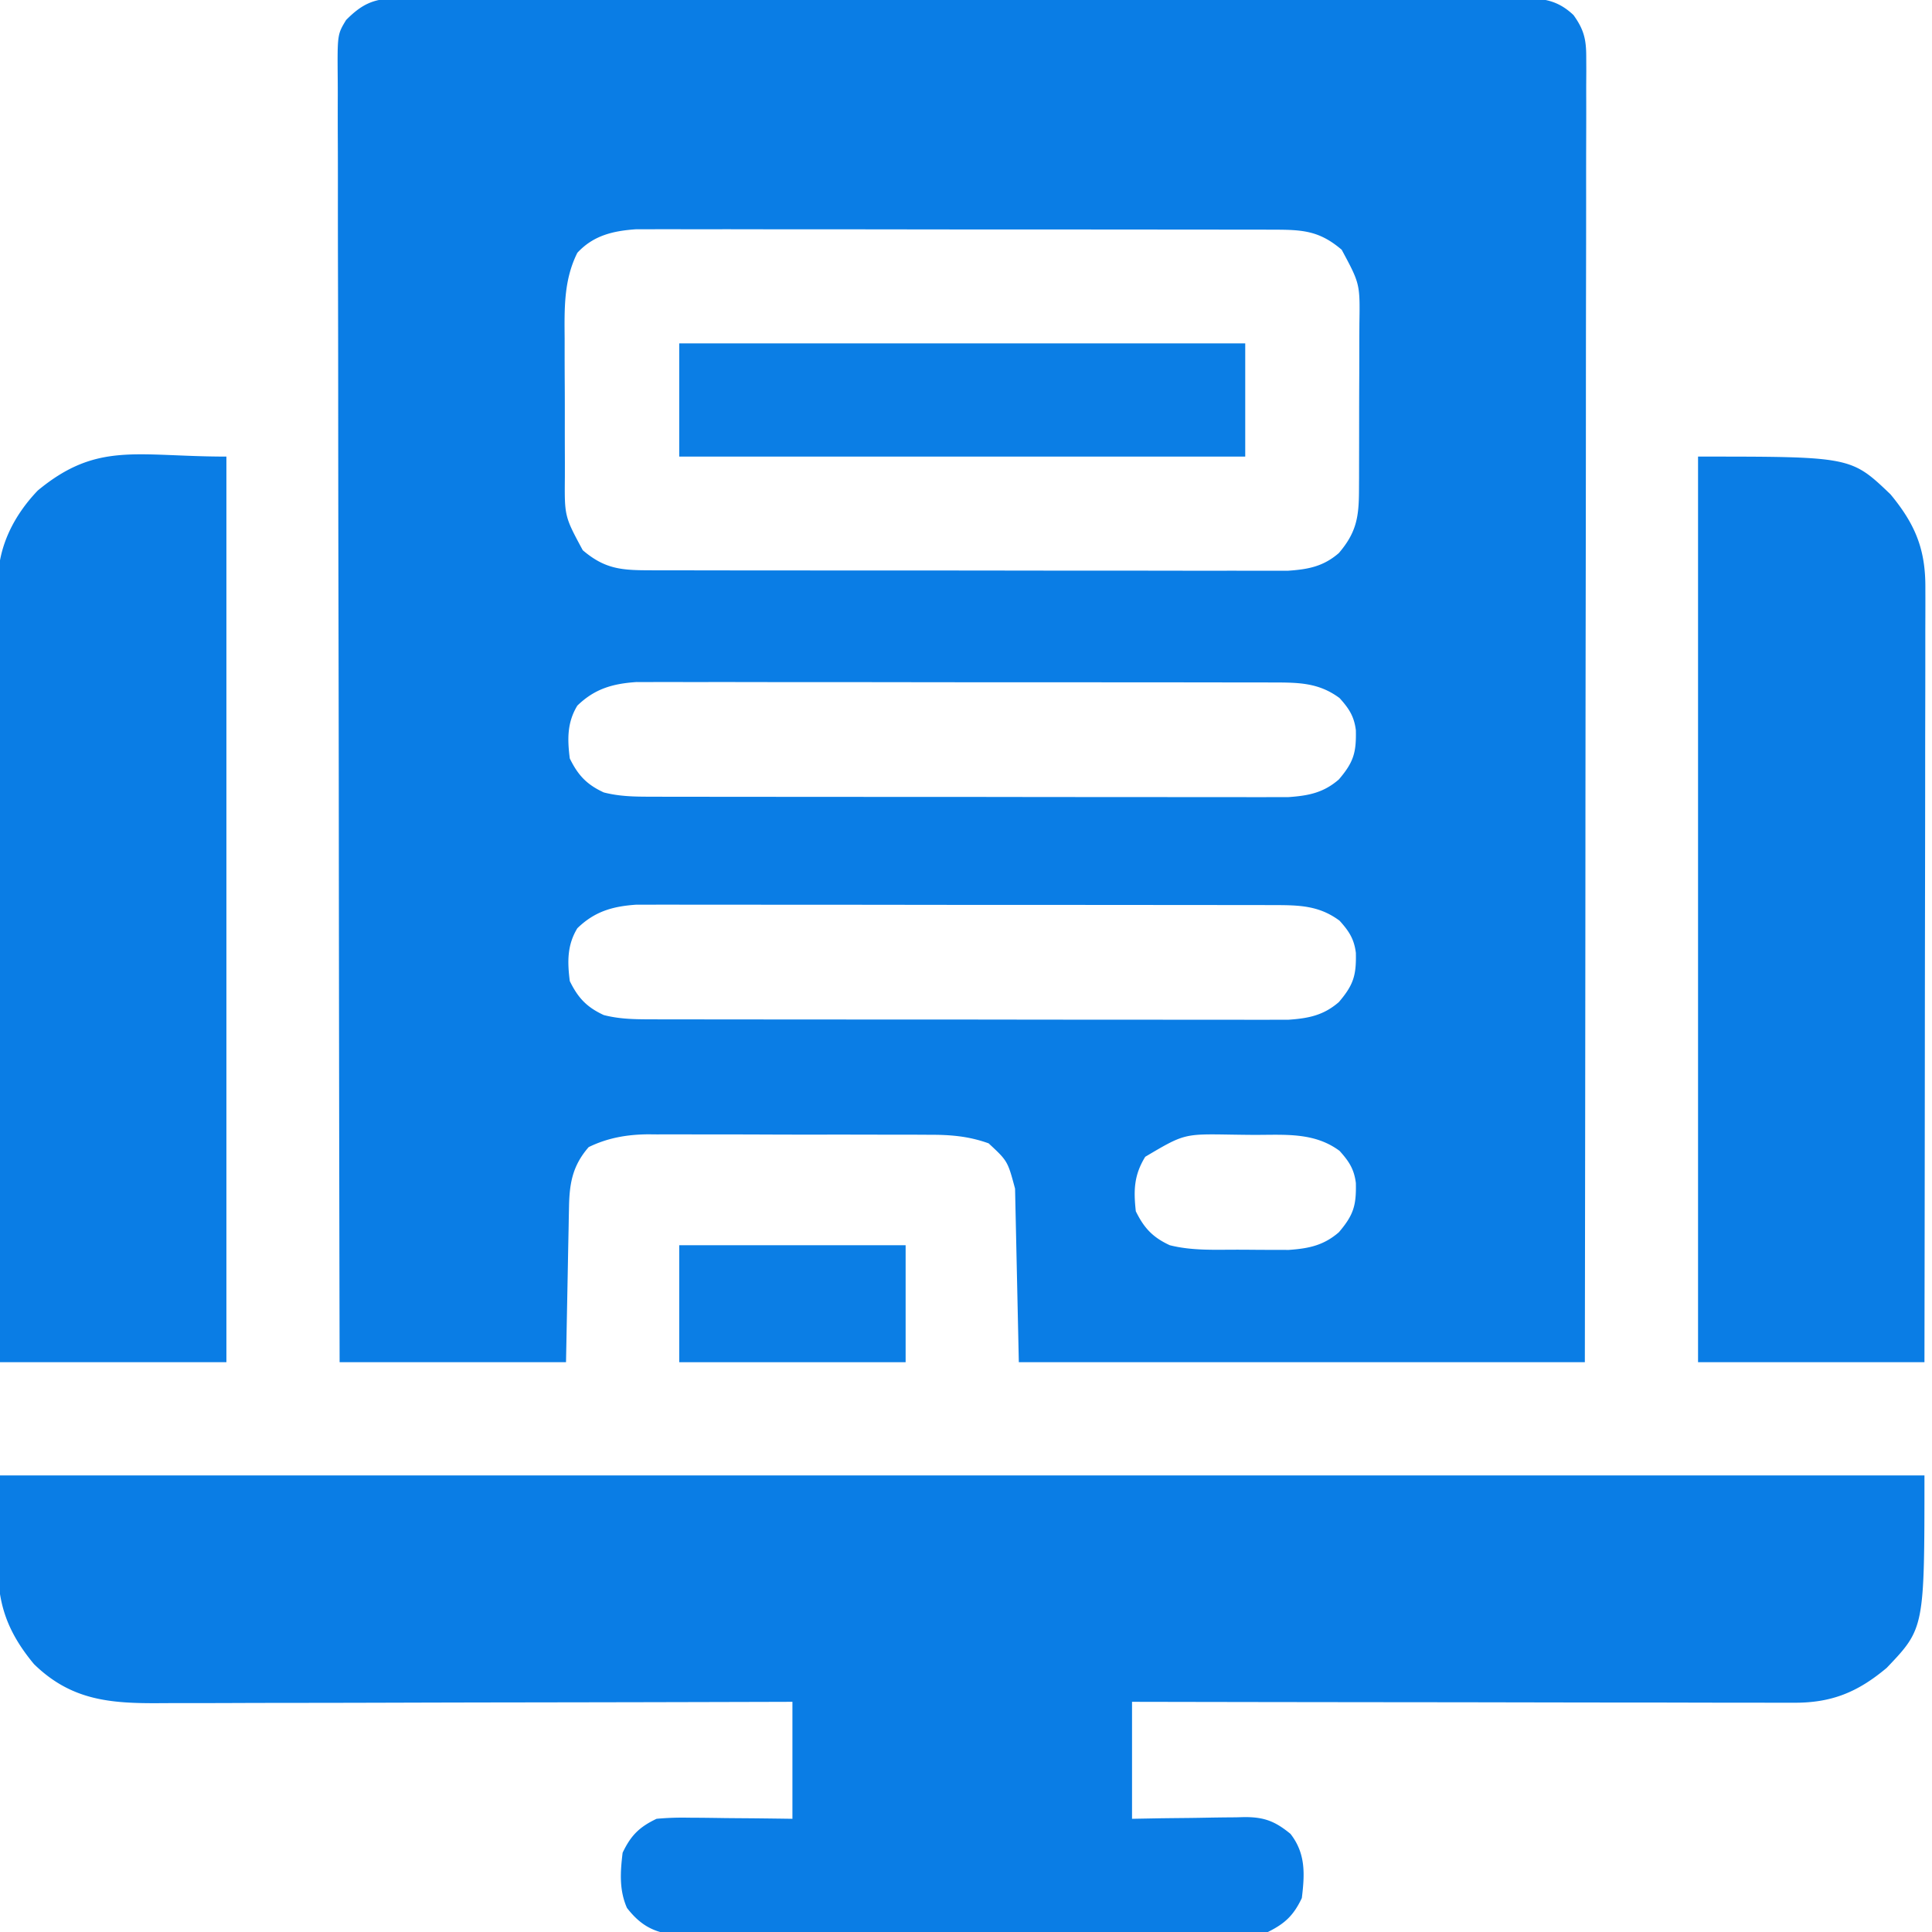
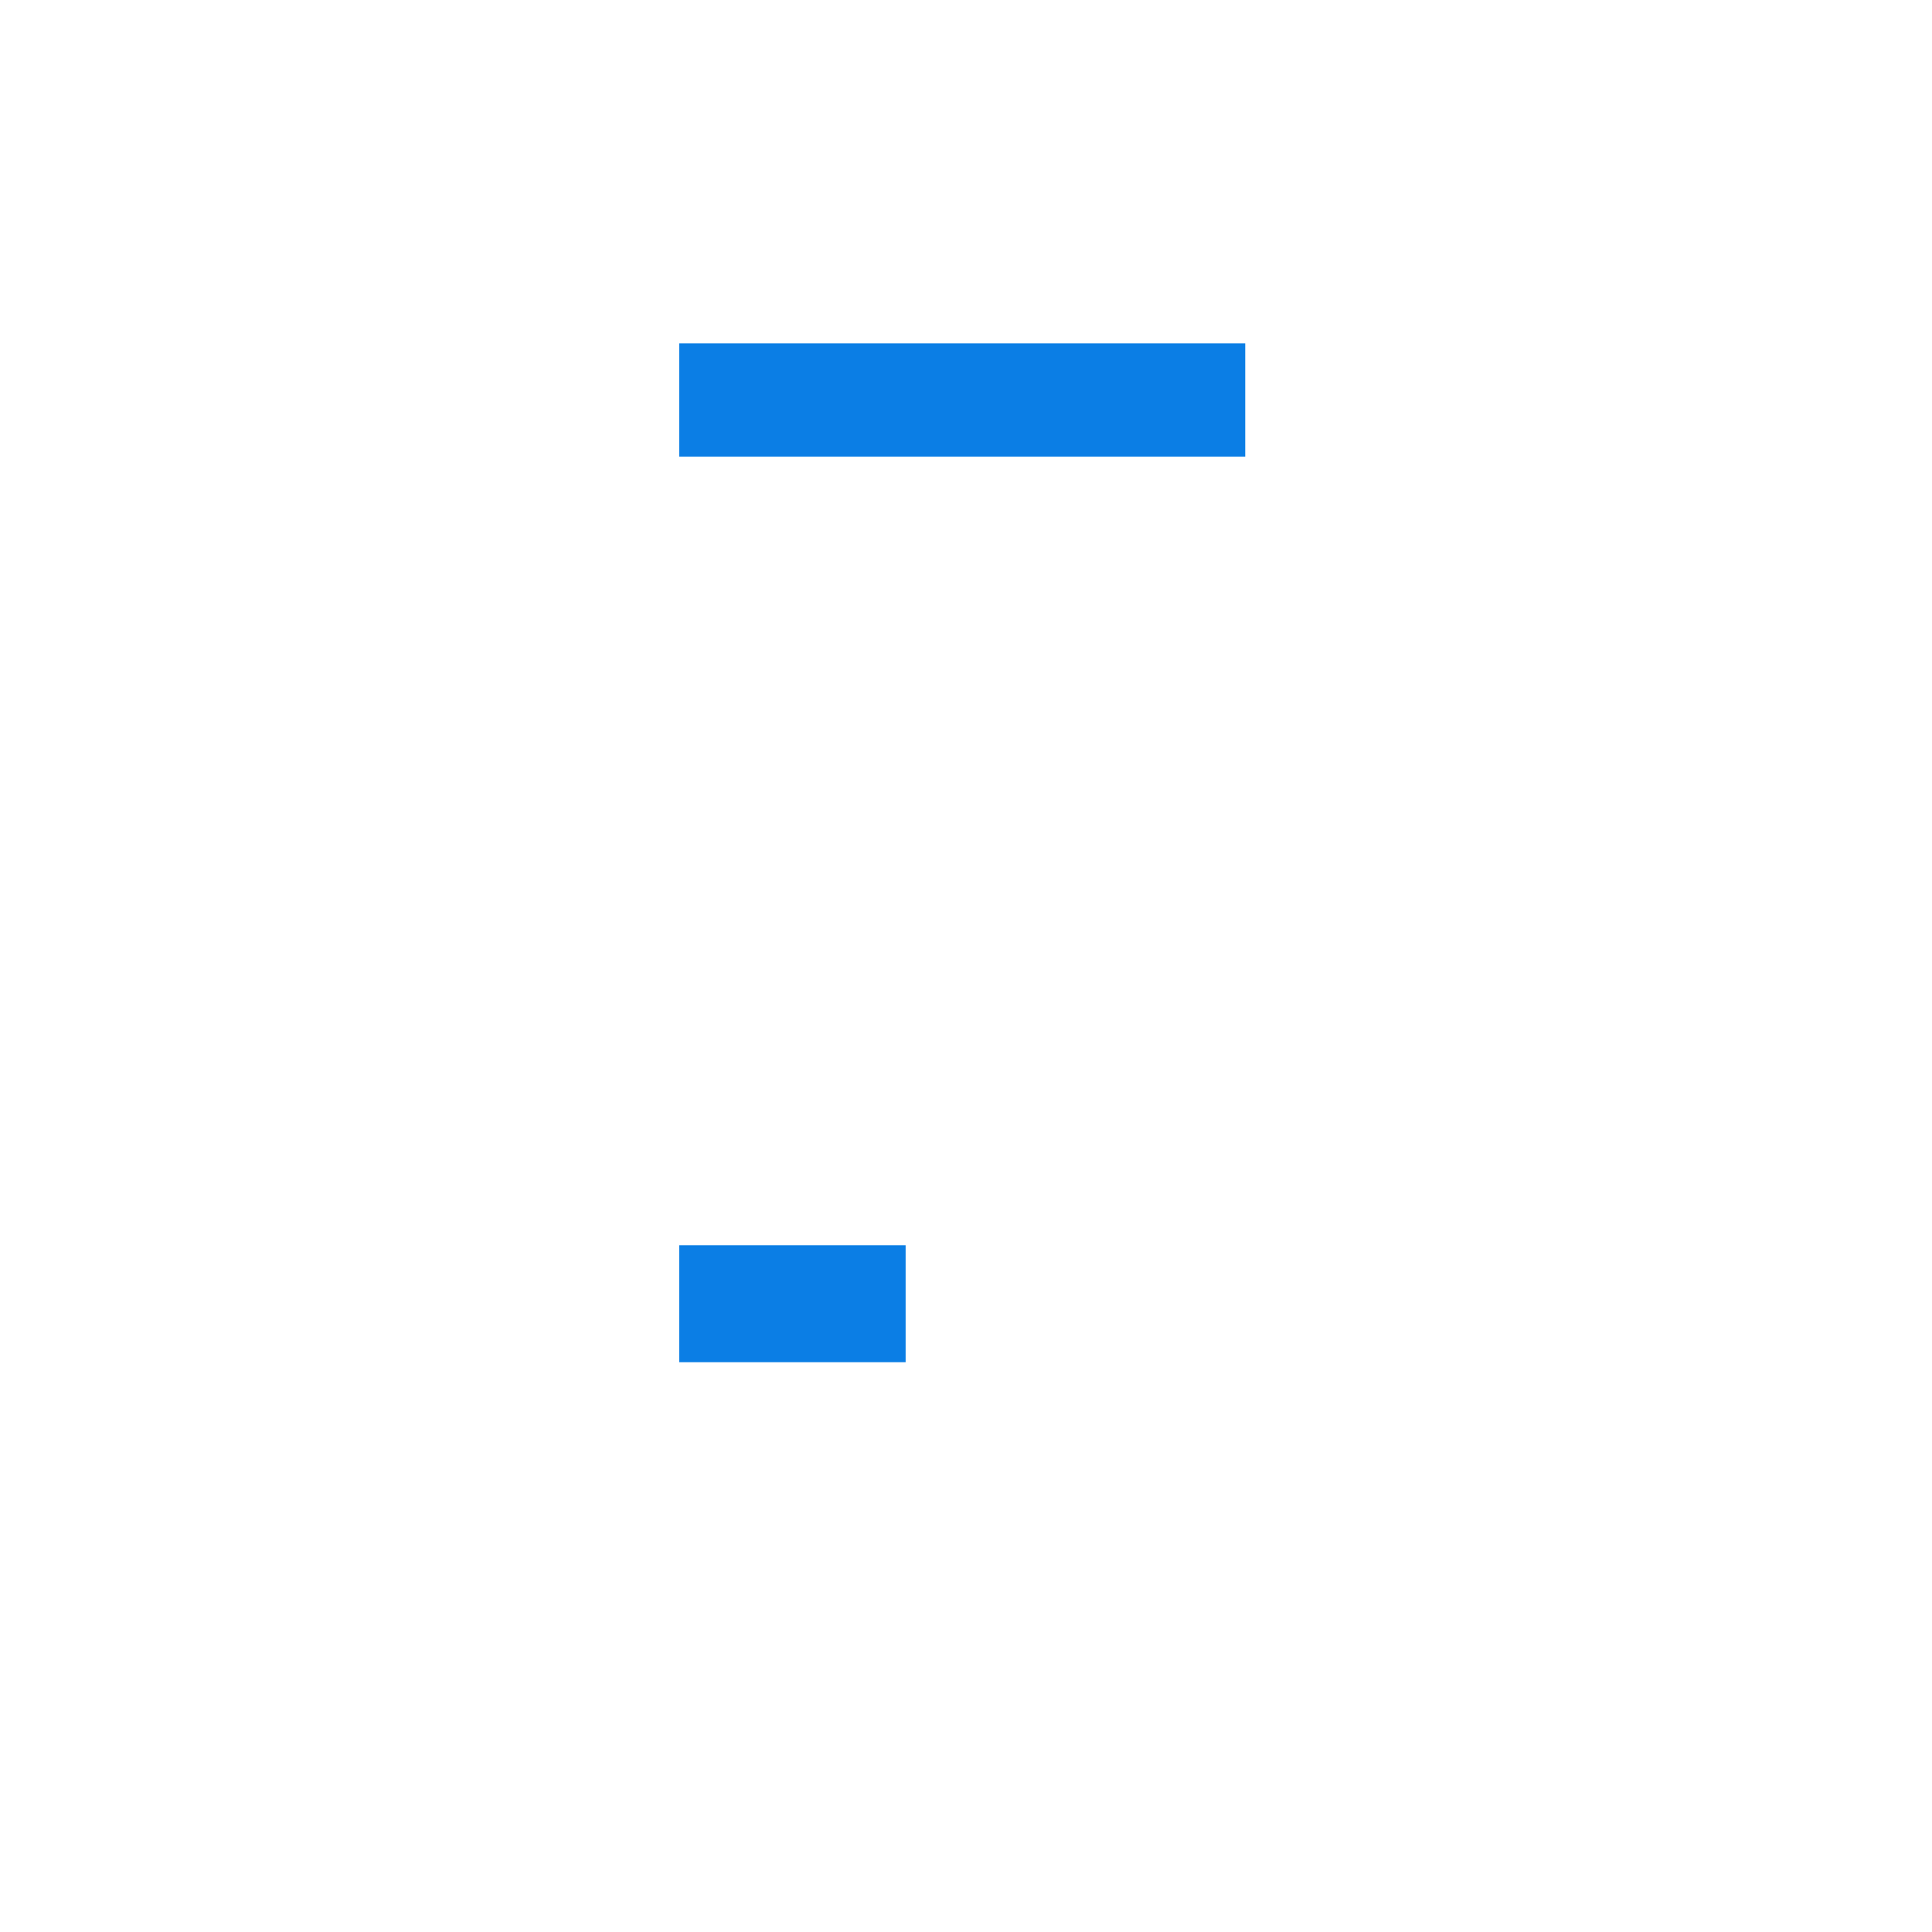
<svg xmlns="http://www.w3.org/2000/svg" width="512" height="512">
-   <path fill="#0A7DE5" d="m104.471-.38 3.312-.026 3.623.018 3.86-.016c3.535-.014 7.07-.01 10.604-.003 3.812.005 7.625-.008 11.438-.018 7.468-.017 14.936-.018 22.405-.013q9.105.006 18.209-.002l2.616-.003 5.263-.004c16.454-.014 32.908-.009 49.362.003 15.056.01 30.112-.003 45.168-.027q23.185-.037 46.37-.027 13.018.007 26.036-.017 11.082-.022 22.165.002c3.77.009 7.539.011 11.309-.004 4.086-.017 8.17-.002 12.256.016l3.616-.03C408.163-.475 412.369-.393 417 4c2.749 3.819 3.374 6.435 3.37 11.113l.017 3.745-.026 4.107q.002 2.184.008 4.368c.006 4.002-.006 8.004-.02 12.006-.014 4.316-.01 8.632-.007 12.947q.001 11.215-.025 22.432c-.024 10.81-.032 21.621-.036 32.432q-.01 26.309-.055 52.618a58927 58927 0 0 0-.075 70.102c-.031 43.71-.086 87.42-.151 131.13H270l-1-46c-1.96-7.313-1.96-7.313-7-12-5.42-1.945-10.242-2.292-15.914-2.275l-2.619-.015c-2.84-.014-5.681-.013-8.522-.01l-5.958-.014q-6.236-.01-12.473-.002c-5.311.006-10.622-.01-15.934-.034-4.1-.015-8.201-.016-12.302-.013q-2.936 0-5.873-.015a943 943 0 0 0-8.233.006l-2.418-.023c-5.566.05-10.712.93-15.754 3.395-4.242 4.878-5.084 9.497-5.205 15.79l-.061 2.829-.05 2.932c-.02.899-.038 1.798-.057 2.725-.068 3.345-.128 6.69-.19 10.036L150 361H90a124723 124723 0 0 1-.22-150.061l-.003-3.185a44997 44997 0 0 0-.086-51.087q-.056-26.2-.067-52.403a12936 12936 0 0 0-.056-32.346q-.03-11.085-.022-22.169c.003-4.266-.001-8.532-.023-12.798q-.028-5.856-.007-11.714.003-2.12-.016-4.24c-.099-11.87-.099-11.87 2.218-15.69C95.659 1.323 98.847-.374 104.47-.38M153 67c-3.631 7.249-3.422 14.83-3.363 22.758l-.002 3.947q0 4.112.029 8.224c.023 3.498.023 6.995.016 10.493-.004 3.362.008 6.724.02 10.086l-.004 3.782c-.101 10.54-.101 10.54 4.741 19.522 5.91 5.045 10.346 5.312 17.95 5.322l2.226.007q3.683.007 7.367.004l5.288.01q7.177.013 14.356.012l8.97.006q15.652.014 31.303.012 14.584.001 29.17.026 12.524.019 25.052.018 7.479-.002 14.958.013 7.035.014 14.07.003 2.58-.003 5.158.007c2.351.008 4.702.003 7.053-.005l3.984.002c5.368-.365 9.365-1.128 13.47-4.687 4.648-5.444 5.307-9.526 5.333-16.526l.02-3.57.003-3.833.01-3.964q.009-4.149.007-8.296c0-3.53.014-7.059.031-10.588.014-3.384.013-6.768.014-10.152l.022-3.82c.166-10.596.166-10.596-4.69-19.626-5.91-5.044-10.345-5.311-17.95-5.32l-2.225-.008q-3.683-.007-7.367-.004l-5.288-.01q-7.177-.014-14.356-.012l-8.97-.006q-15.652-.014-31.303-.012-14.584-.001-29.17-.026-12.524-.019-25.052-.018-7.479.002-14.958-.013-7.035-.014-14.07-.003-2.58.003-5.158-.007c-2.351-.008-4.702-.003-7.053.005l-3.984-.002C162.502 61.17 157.266 62.378 153 67m0 120c-2.72 4.468-2.65 8.913-2 14 2.193 4.468 4.487 6.909 9 9 4.155 1.07 8.108 1.128 12.388 1.134l2.225.007q3.683.007 7.367.004l5.288.01q7.177.014 14.356.012l8.97.006q15.652.014 31.303.012 14.584.001 29.17.026 12.524.019 25.052.018 7.479-.002 14.958.013 7.035.014 14.07.003 2.58-.003 5.158.007c2.351.008 4.702.003 7.053-.005l3.984.002c5.368-.365 9.365-1.128 13.47-4.687 3.939-4.613 4.633-7.152 4.504-13.054-.466-3.7-1.842-5.766-4.316-8.508-5.454-4.056-10.758-4.125-17.388-4.134l-2.225-.007q-3.683-.007-7.367-.004l-5.288-.01q-7.177-.013-14.356-.012l-8.97-.006q-15.652-.014-31.303-.012-14.584-.001-29.17-.026-12.524-.019-25.052-.018-7.479.002-14.958-.013-7.035-.014-14.07-.003-2.58.003-5.158-.007c-2.351-.008-4.702-.003-7.053.005l-3.984-.002c-6.319.43-11.071 1.793-15.658 6.249m0 59c-2.72 4.468-2.65 8.913-2 14 2.193 4.468 4.487 6.909 9 9 4.155 1.07 8.108 1.128 12.388 1.134l2.225.007q3.683.007 7.367.004l5.288.01q7.177.014 14.356.012l8.97.006q15.652.013 31.303.012 14.584.001 29.17.026 12.524.019 25.052.018 7.479-.002 14.958.013 7.035.014 14.07.003 2.58-.003 5.158.007c2.351.008 4.702.003 7.053-.005l3.984.002c5.368-.365 9.365-1.128 13.47-4.687 3.939-4.613 4.633-7.152 4.504-13.054-.466-3.7-1.842-5.766-4.316-8.508-5.454-4.056-10.758-4.125-17.388-4.134l-2.225-.007q-3.683-.007-7.367-.004l-5.288-.01q-7.177-.013-14.356-.012l-8.97-.006q-15.652-.014-31.303-.012-14.584-.001-29.17-.026-12.524-.019-25.052-.018-7.479.002-14.958-.013-7.035-.014-14.07-.003-2.58.003-5.158-.007c-2.351-.008-4.702-.003-7.053.005l-3.984-.002c-6.319.43-11.071 1.793-15.658 6.249m150.5 60.562c-2.969 4.825-3.12 8.826-2.5 14.438 2.193 4.468 4.487 6.909 9 9 5.857 1.477 11.807 1.186 17.81 1.185 2.052.002 4.103.02 6.155.04l3.965.005 3.6.013c5.286-.37 9.243-1.18 13.282-4.68 3.939-4.614 4.633-7.153 4.504-13.055-.466-3.7-1.842-5.766-4.316-8.508-6.762-5.028-14.624-4.217-22.7-4.24-2.03-.01-4.06-.041-6.09-.073-12.44-.205-12.44-.205-22.71 5.875M0 391h510c0 40.51 0 40.51-10 51-7.7 6.465-14.648 9.326-24.79 9.24l-2.282.006c-2.507.003-5.014-.008-7.522-.019h-5.411c-4.886.002-9.772-.01-14.658-.024-5.11-.013-10.22-.014-15.33-.016-9.672-.006-19.344-.023-29.016-.043-11.013-.022-22.027-.033-33.04-.043Q333.976 451.068 300 451v31l7.664-.14c2.462-.032 4.925-.056 7.387-.08q2.557-.03 5.116-.082c2.457-.049 4.914-.071 7.372-.089l2.292-.062c5.178-.002 8.045 1.066 12.169 4.453 4.056 5.223 3.774 10.653 3 17-2.182 4.606-4.482 6.766-9 9-3.128.38-3.128.38-6.711.388l-2.005.016c-2.21.014-4.418.007-6.628 0l-4.76.02c-4.306.019-8.612.018-12.918.012-3.596-.003-7.192.003-10.788.009q-12.726.02-25.451.001c-8.75-.011-17.5.003-26.249.03q-11.272.032-22.545.022-6.732-.007-13.462.017-6.33.021-12.659-.008-2.32-.005-4.641.01c-2.116.013-4.23.002-6.345-.016h-3.584c-4.9-.754-8.085-2.996-11.102-6.88-2.088-4.75-1.771-9.543-1.152-14.621 2.173-4.588 4.453-6.842 9-9a75 75 0 0 1 8.363-.293l2.4.013c2.517.017 5.033.054 7.55.092q2.567.024 5.134.042c4.185.03 8.368.089 12.553.146v-31l-6.887.02q-32.113.092-64.227.135c-11.007.016-22.014.037-33.021.071q-14.392.046-28.785.056c-5.08.004-10.158.013-15.238.035q-7.176.03-14.353.022-2.628.001-5.256.019C29.132 451.44 18.847 450.614 9 441c-13.093-15.761-9-26.231-9-50M450 121c40.532 0 40.532 0 51 10 6.574 7.946 9.314 14.607 9.24 24.846l.006 2.663c.003 2.94-.008 5.878-.019 8.817v6.327c.002 5.723-.01 11.446-.024 17.168-.013 5.982-.014 11.964-.016 17.946-.006 11.325-.023 22.651-.043 33.977-.022 12.895-.033 25.79-.043 38.684-.021 26.524-.058 53.048-.101 79.572h-60zM60 121v240H0c-.09-27.747-.164-55.493-.207-83.24q-.028-19.326-.095-38.65-.06-16.845-.074-33.69c-.006-5.946-.018-11.891-.047-17.837q-.039-8.397-.03-16.795a886 886 0 0 0-.024-6.157c-.02-2.808-.015-5.616-.004-8.424l-.035-2.444C-.421 144.66 3.754 136.538 10 130c15.805-13.076 26.156-9 50-9" />
  <path fill="#0B7EE5" d="M180 91h150v30H180zM180 330h60v31h-60z" />
</svg>